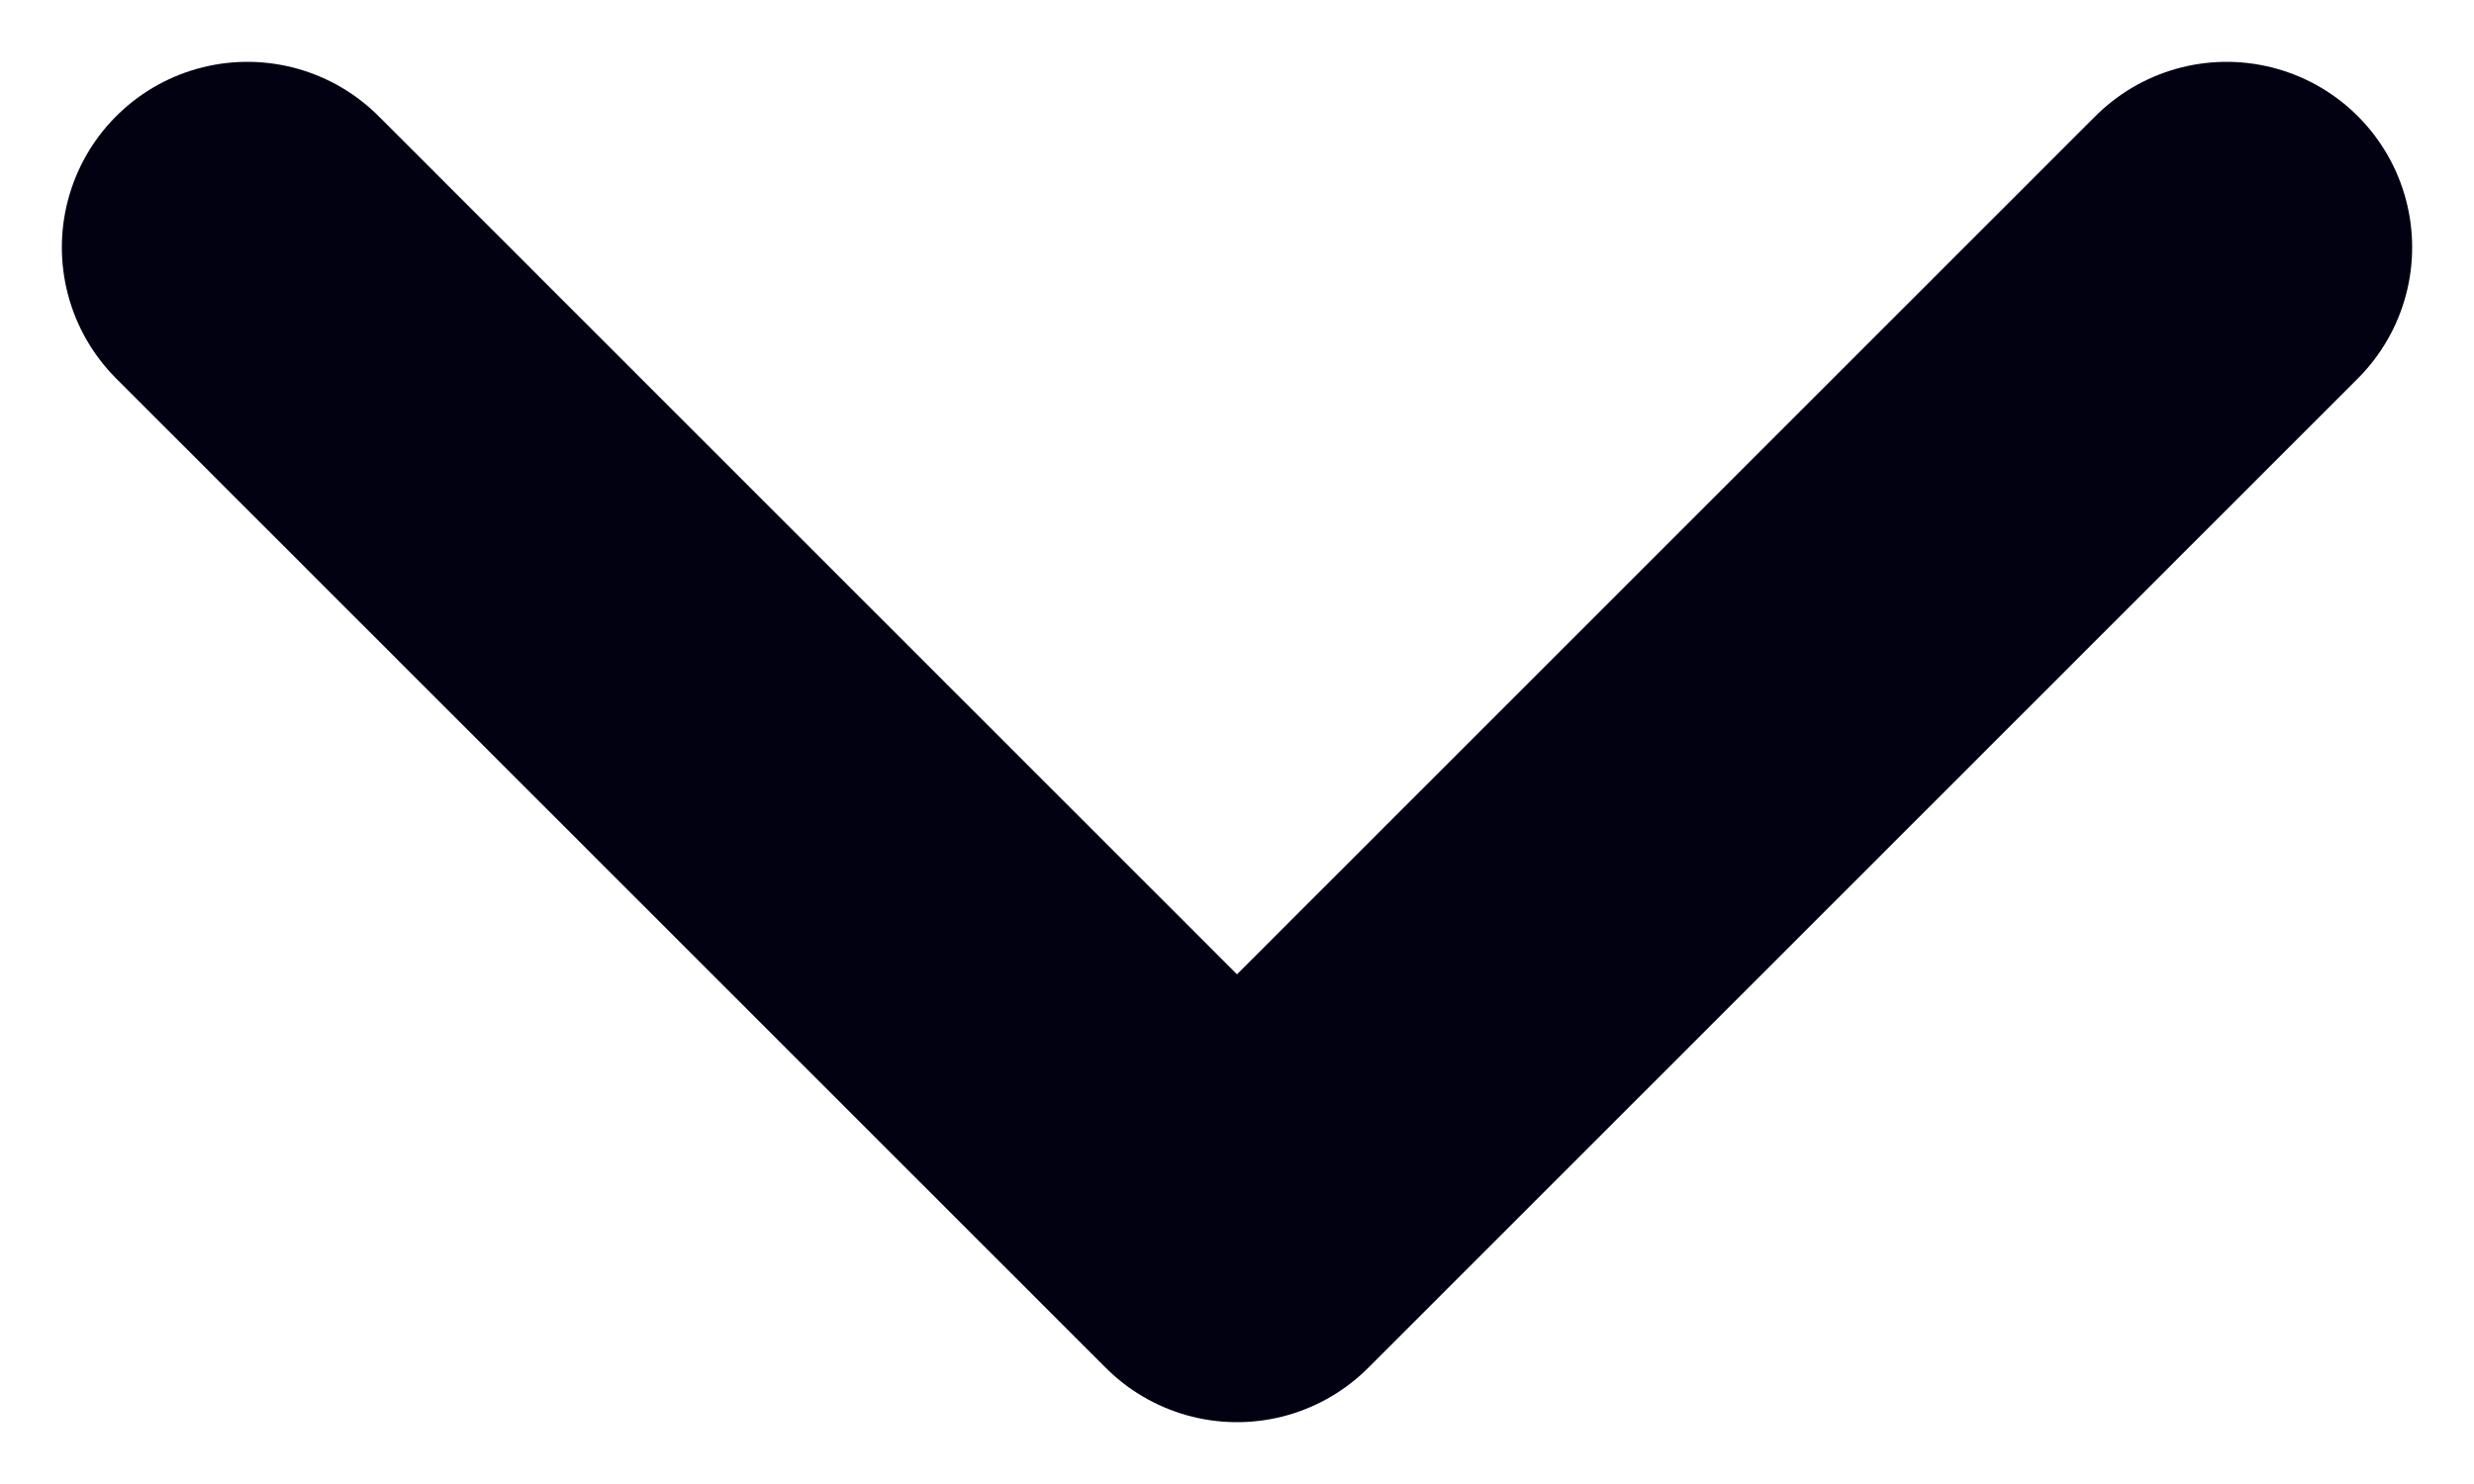
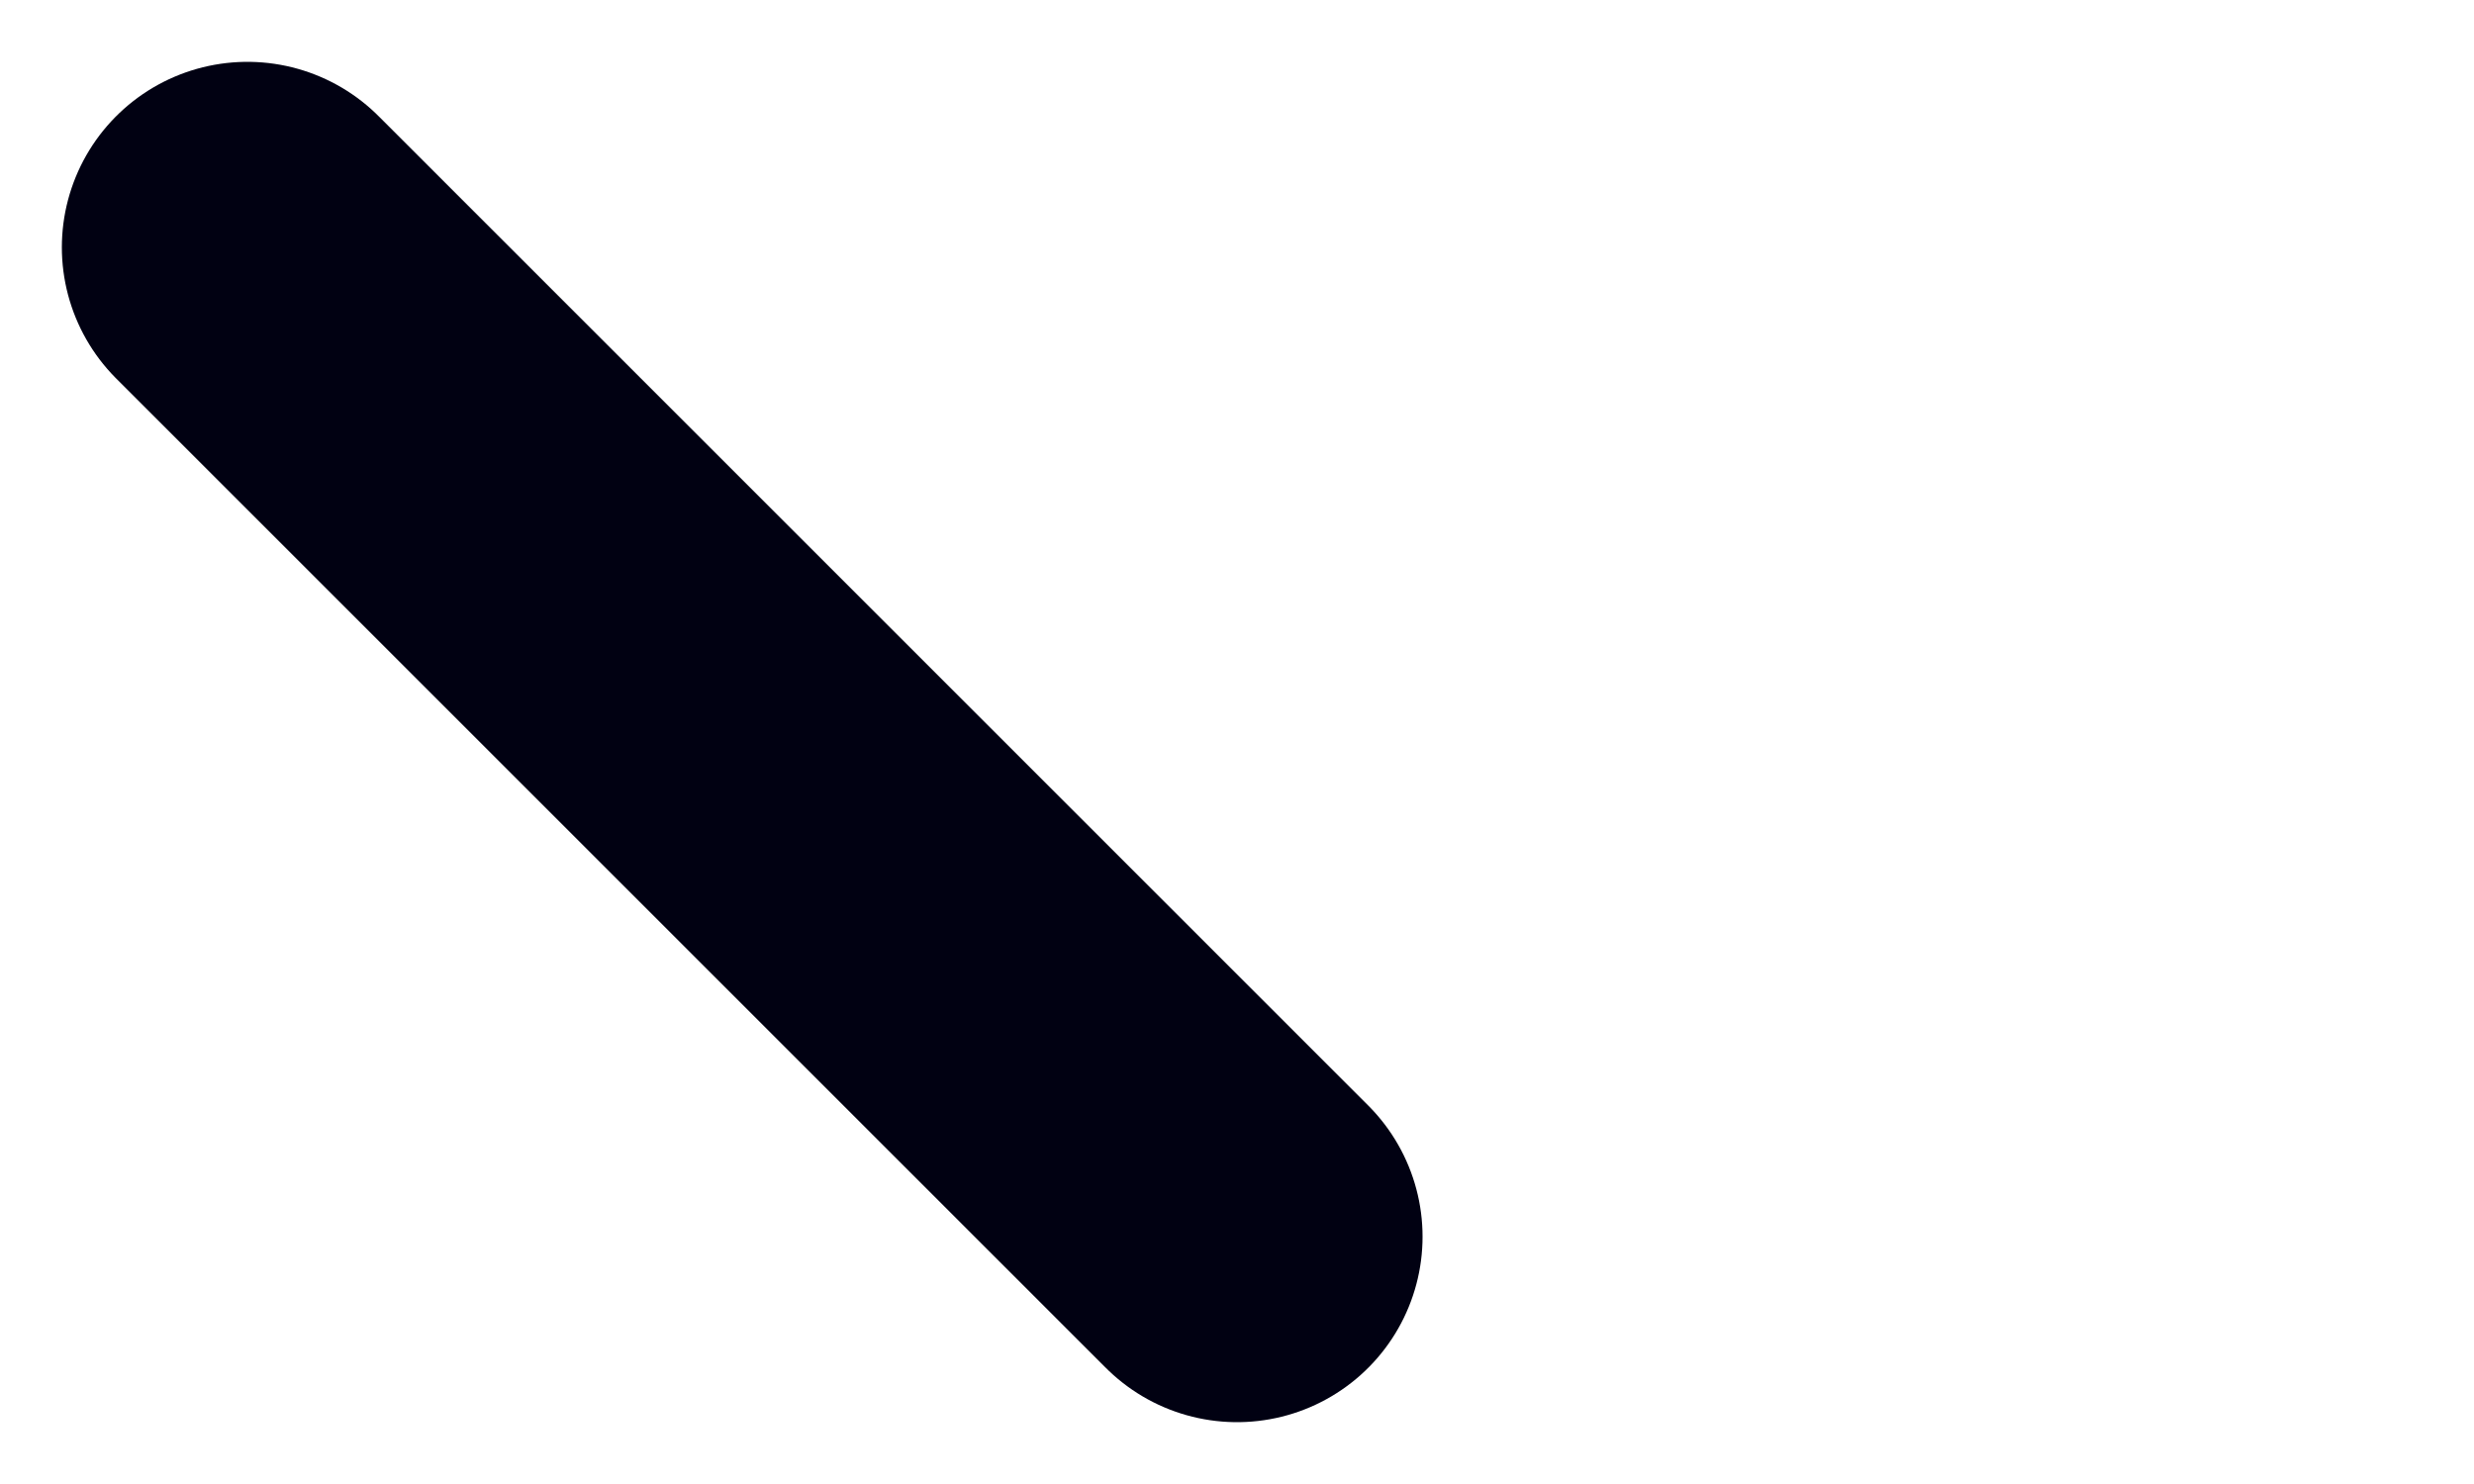
<svg xmlns="http://www.w3.org/2000/svg" width="10" height="6" viewBox="0 0 10 6" fill="none">
-   <path d="M1 1L5 5L9 1" stroke="#010112" stroke-width="1.5" stroke-linecap="round" stroke-linejoin="round" />
+   <path d="M1 1L5 5" stroke="#010112" stroke-width="1.5" stroke-linecap="round" stroke-linejoin="round" />
</svg>